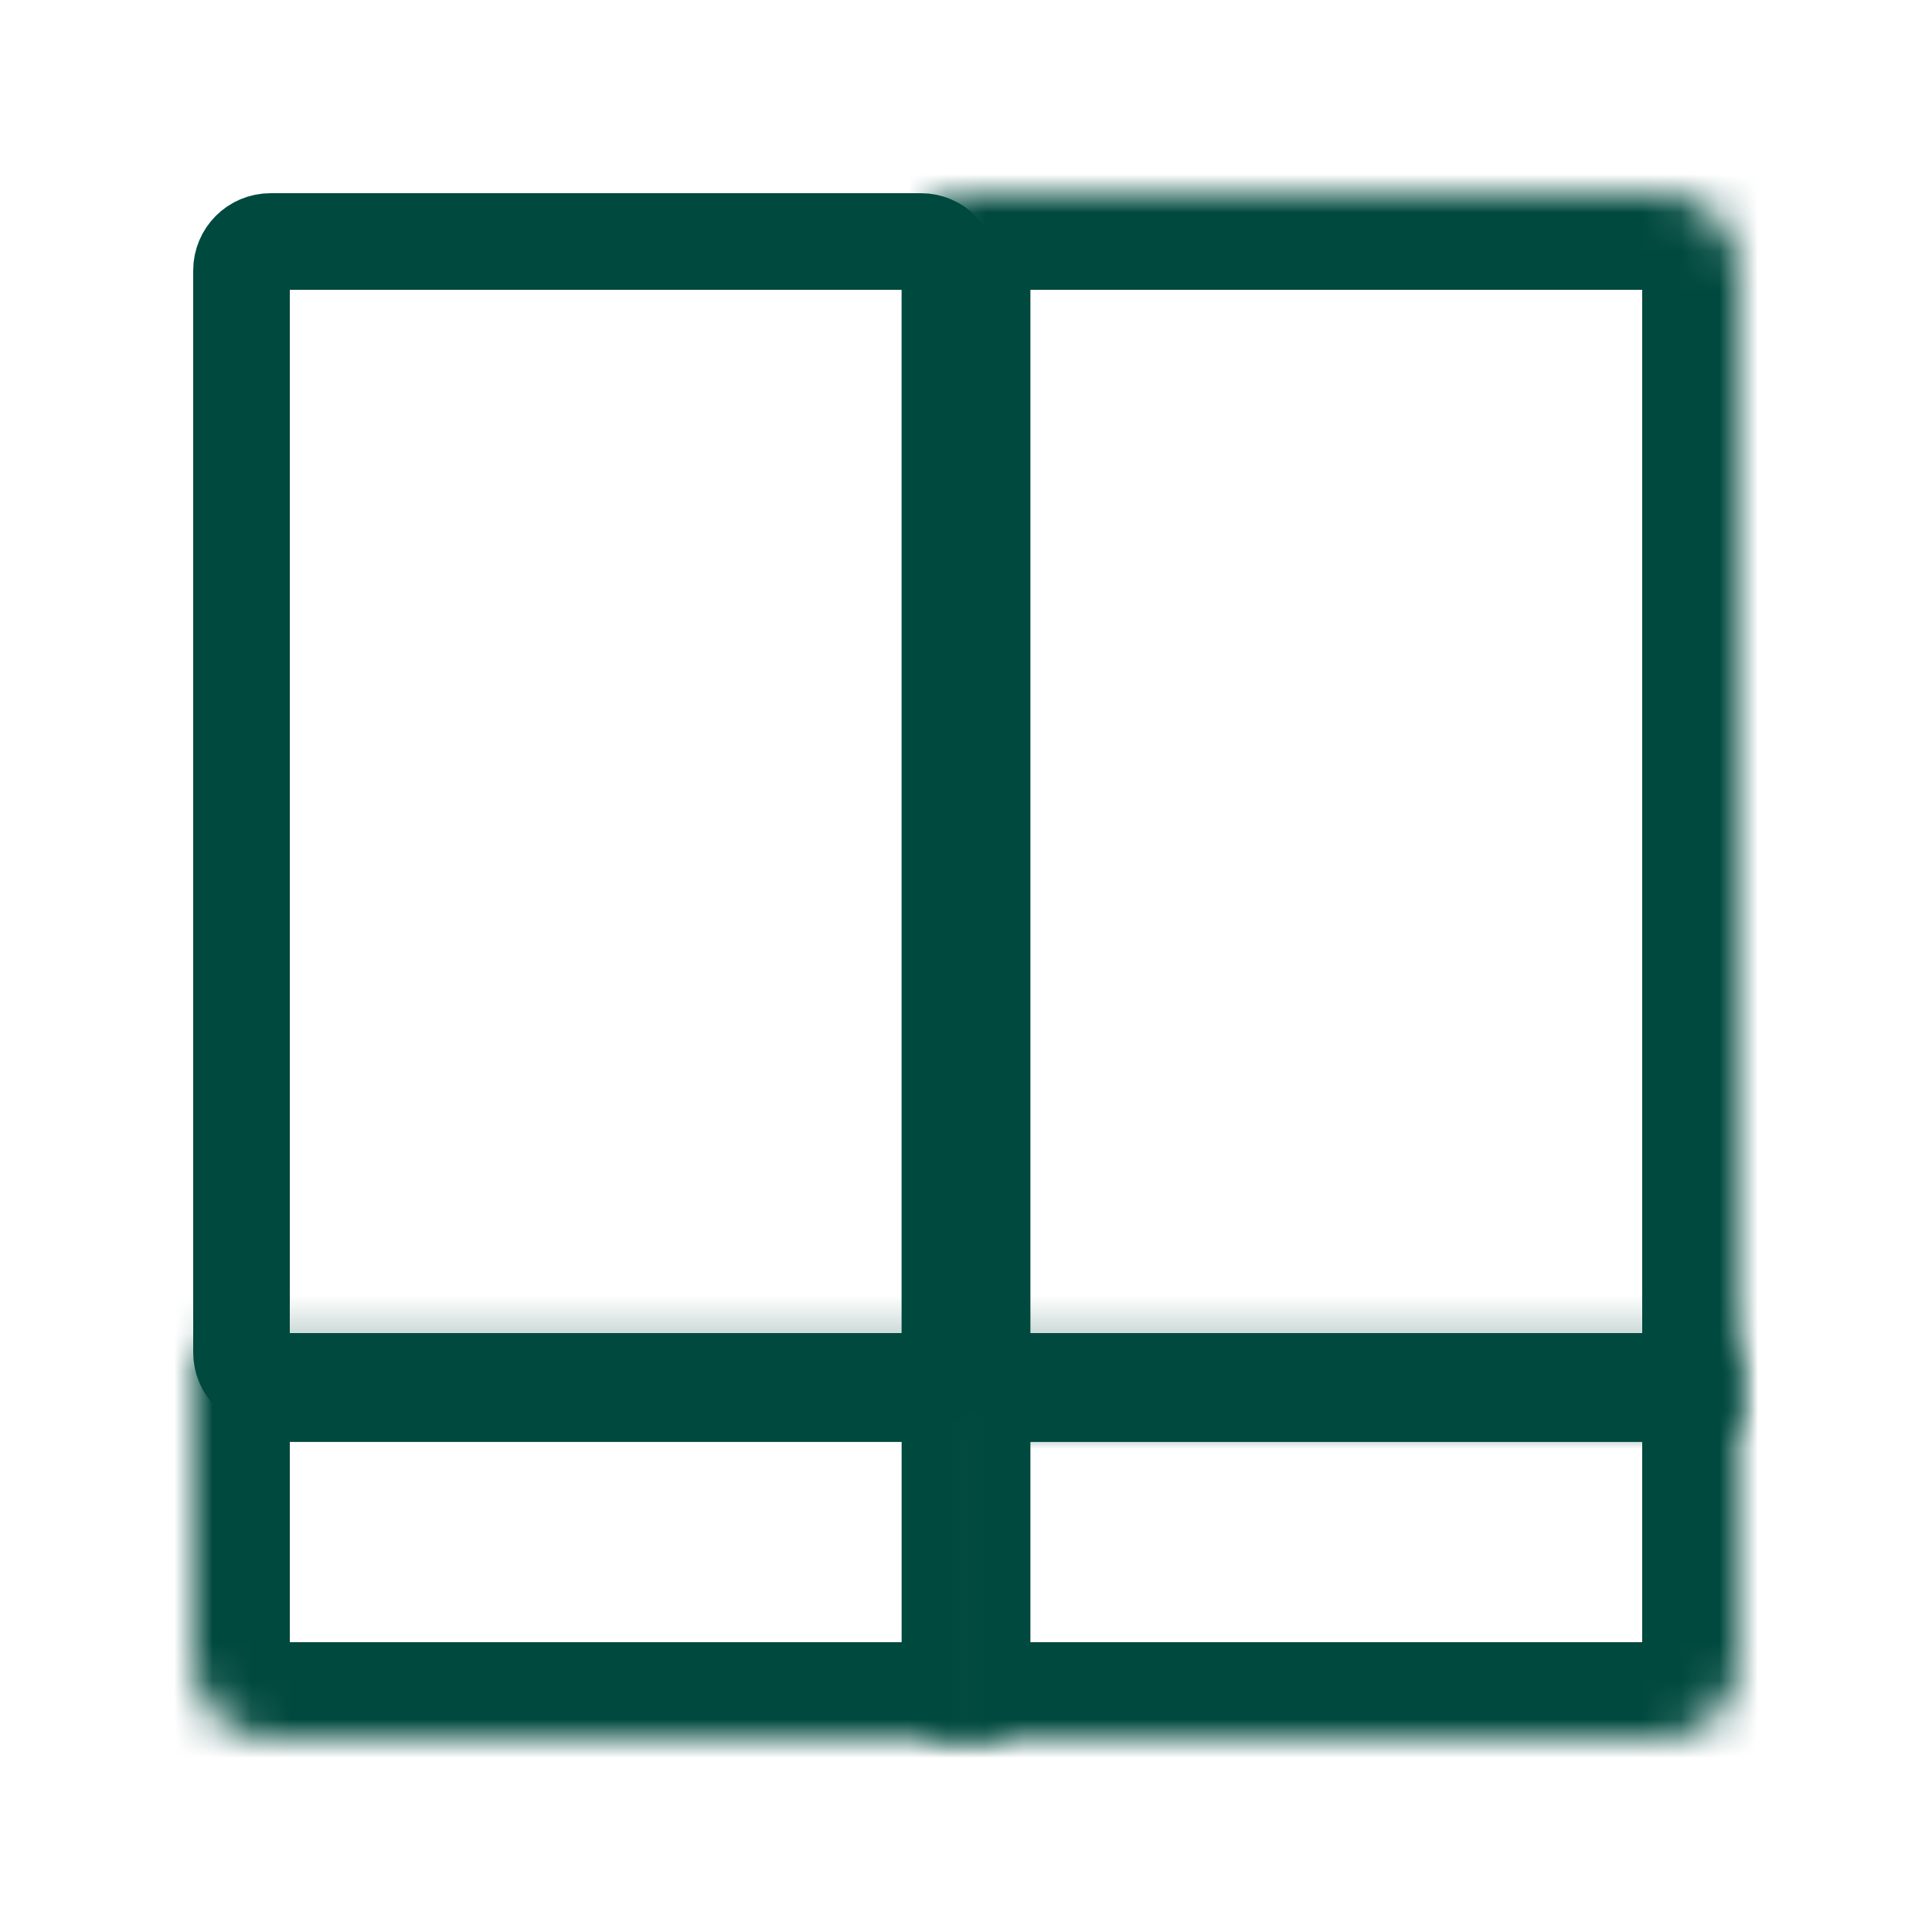
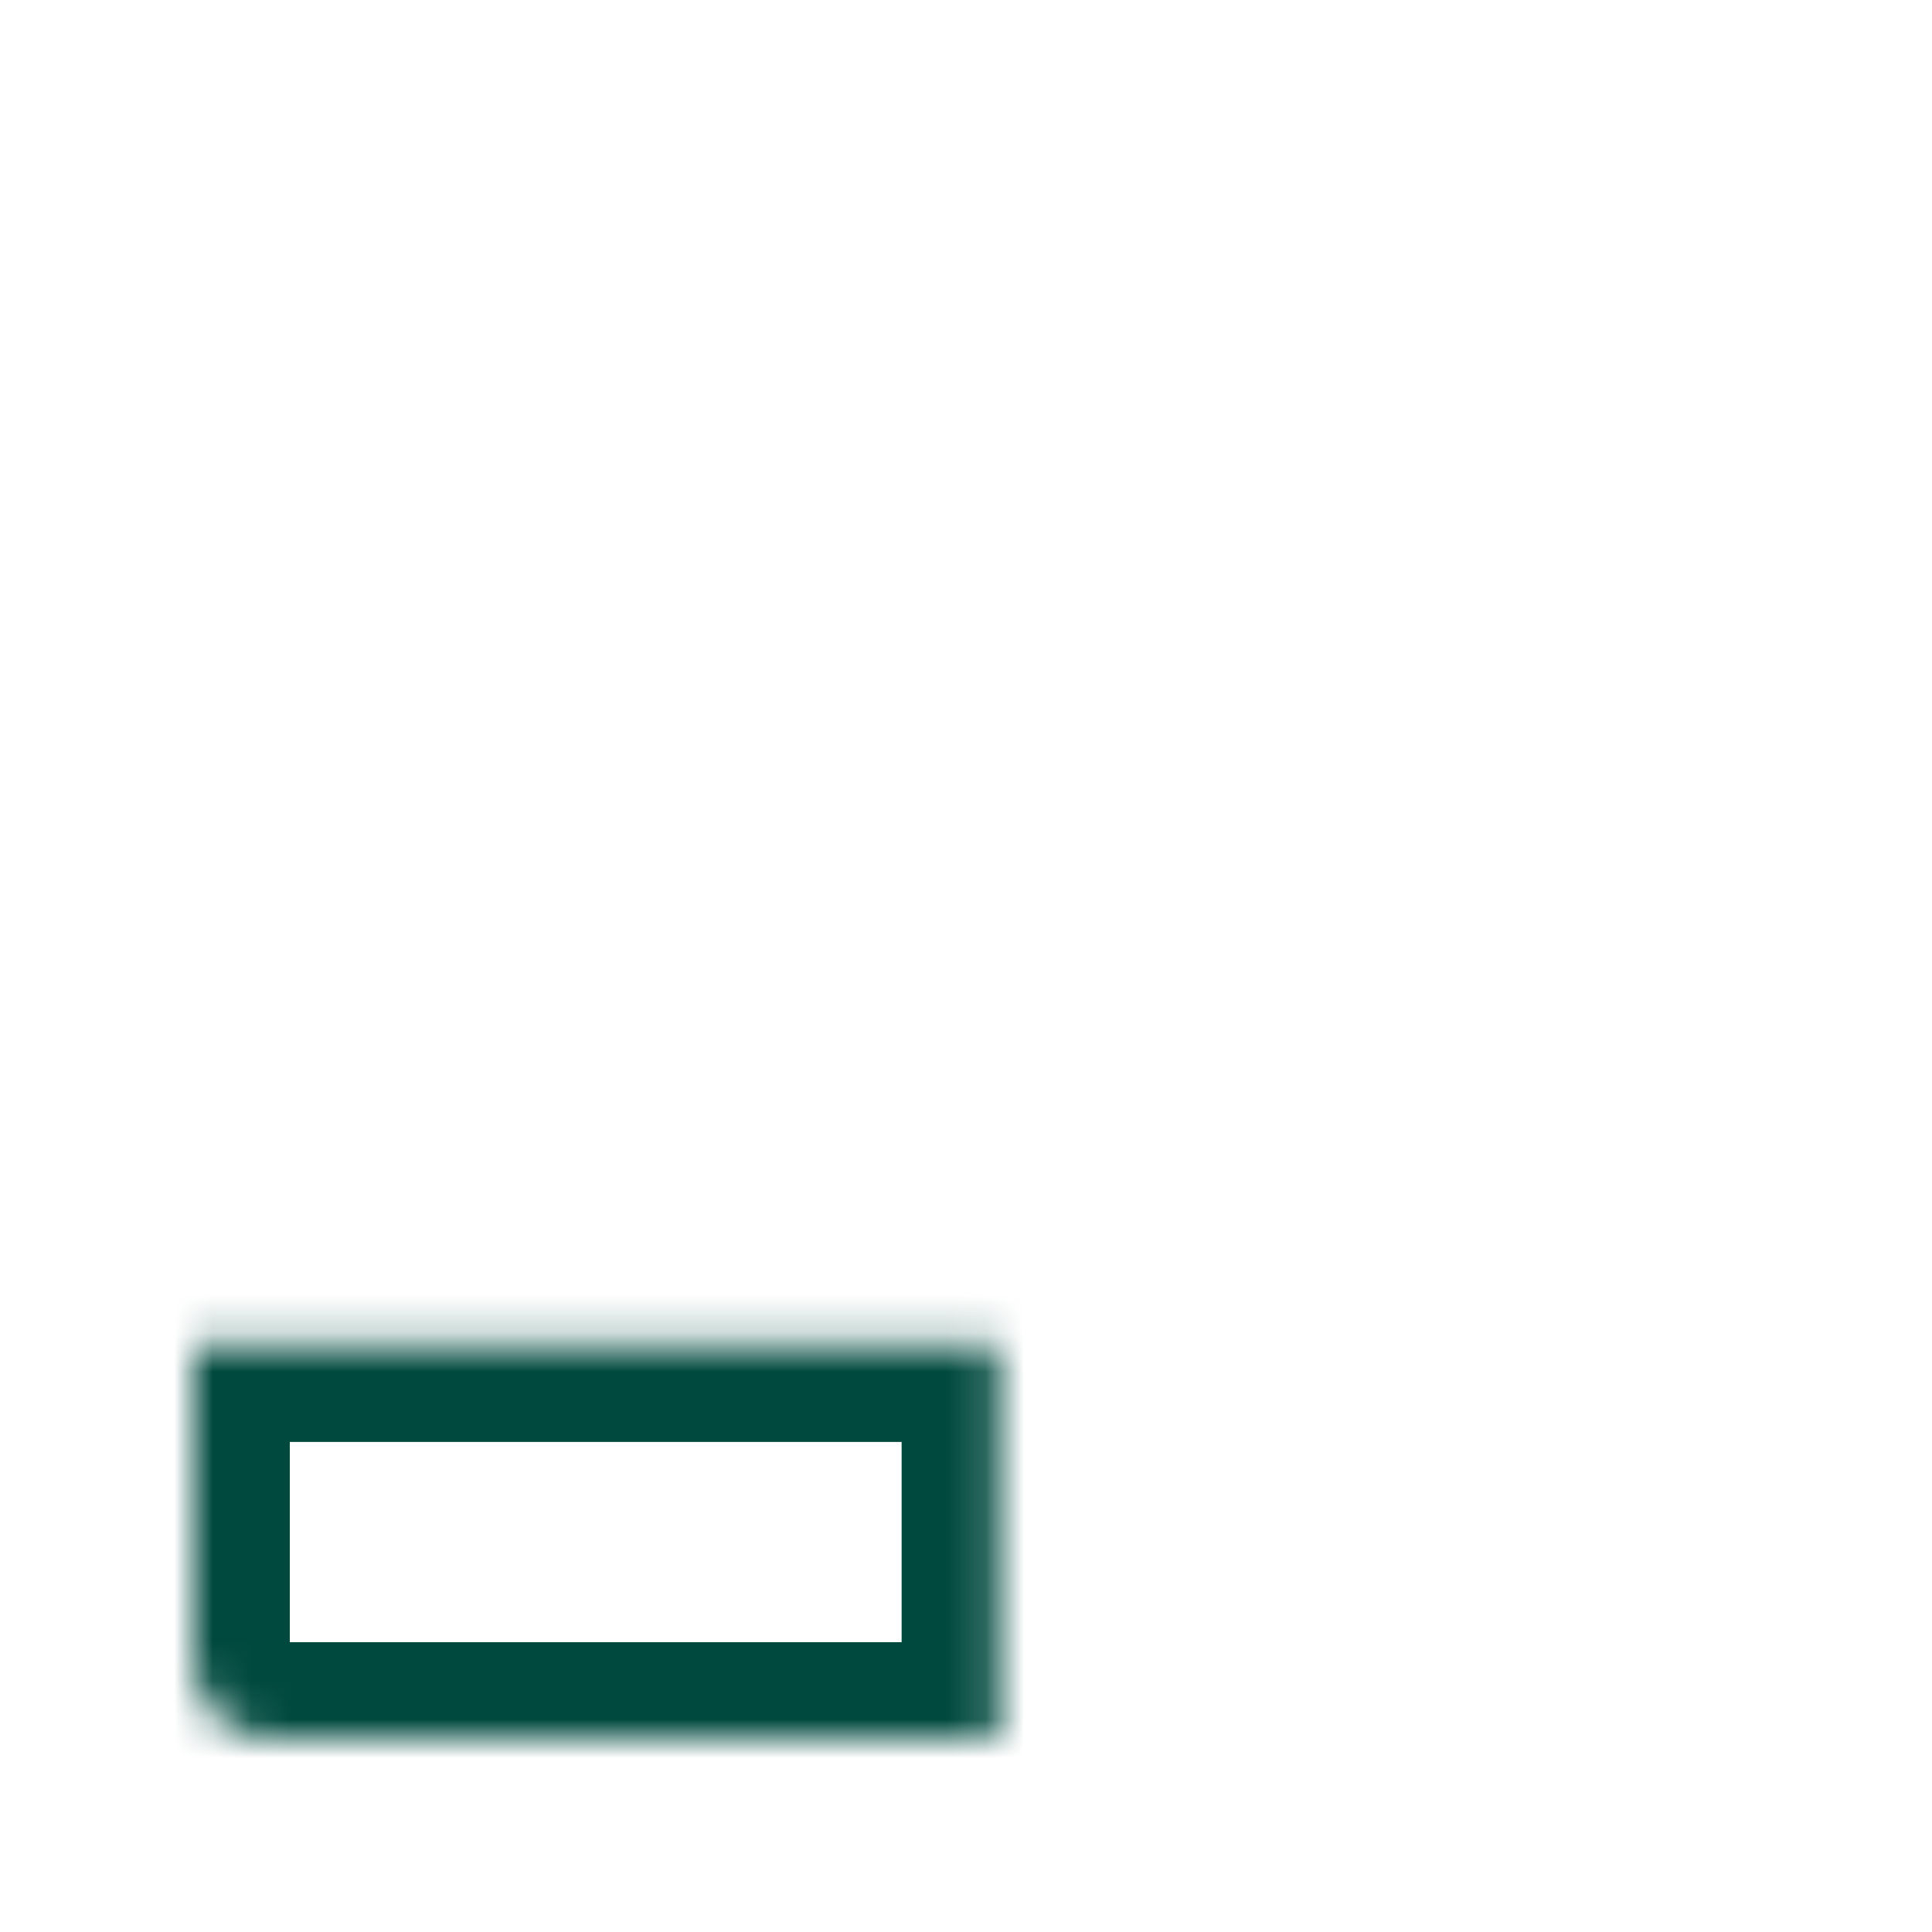
<svg xmlns="http://www.w3.org/2000/svg" width="50" height="50" viewBox="0 0 50 50" fill="none">
  <mask id="path-1-inside-1_2090_6359" fill="white">
-     <path d="M43 5C44.105 5 45 5.895 45 7L45 37L26.167 37C25.062 37 24.167 36.105 24.167 35L24.167 5L43 5Z" />
-   </mask>
+     </mask>
  <path d="M43 5C44.105 5 45 5.895 45 7L45 37L26.167 37C25.062 37 24.167 36.105 24.167 35L24.167 5L43 5Z" stroke="#00493E" stroke-width="5" mask="url(#path-1-inside-1_2090_6359)" />
-   <path d="M23.833 6.25C24.247 6.25 24.583 6.586 24.583 7L24.583 35C24.583 35.415 24.247 35.75 23.833 35.75L7 35.75C6.586 35.75 6.25 35.415 6.25 35L6.25 7C6.25 6.586 6.586 6.25 7 6.25L23.833 6.25Z" stroke="#00493E" stroke-width="2.5" />
  <mask id="path-3-inside-2_2090_6359" fill="white">
-     <path d="M43 45C44.105 45 45 44.105 45 43L45 34.818L24.167 34.818L24.167 45L43 45Z" />
-   </mask>
+     </mask>
  <path d="M43 45C44.105 45 45 44.105 45 43L45 34.818L24.167 34.818L24.167 45L43 45Z" stroke="#00493E" stroke-width="5" mask="url(#path-3-inside-2_2090_6359)" />
  <mask id="path-4-inside-3_2090_6359" fill="white">
    <path d="M7 45C5.896 45 5 44.105 5 43L5 34.818L25.834 34.818L25.834 45L7 45Z" />
  </mask>
  <path d="M7 45C5.896 45 5 44.105 5 43L5 34.818L25.834 34.818L25.834 45L7 45Z" stroke="#00493E" stroke-width="5" mask="url(#path-4-inside-3_2090_6359)" />
</svg>